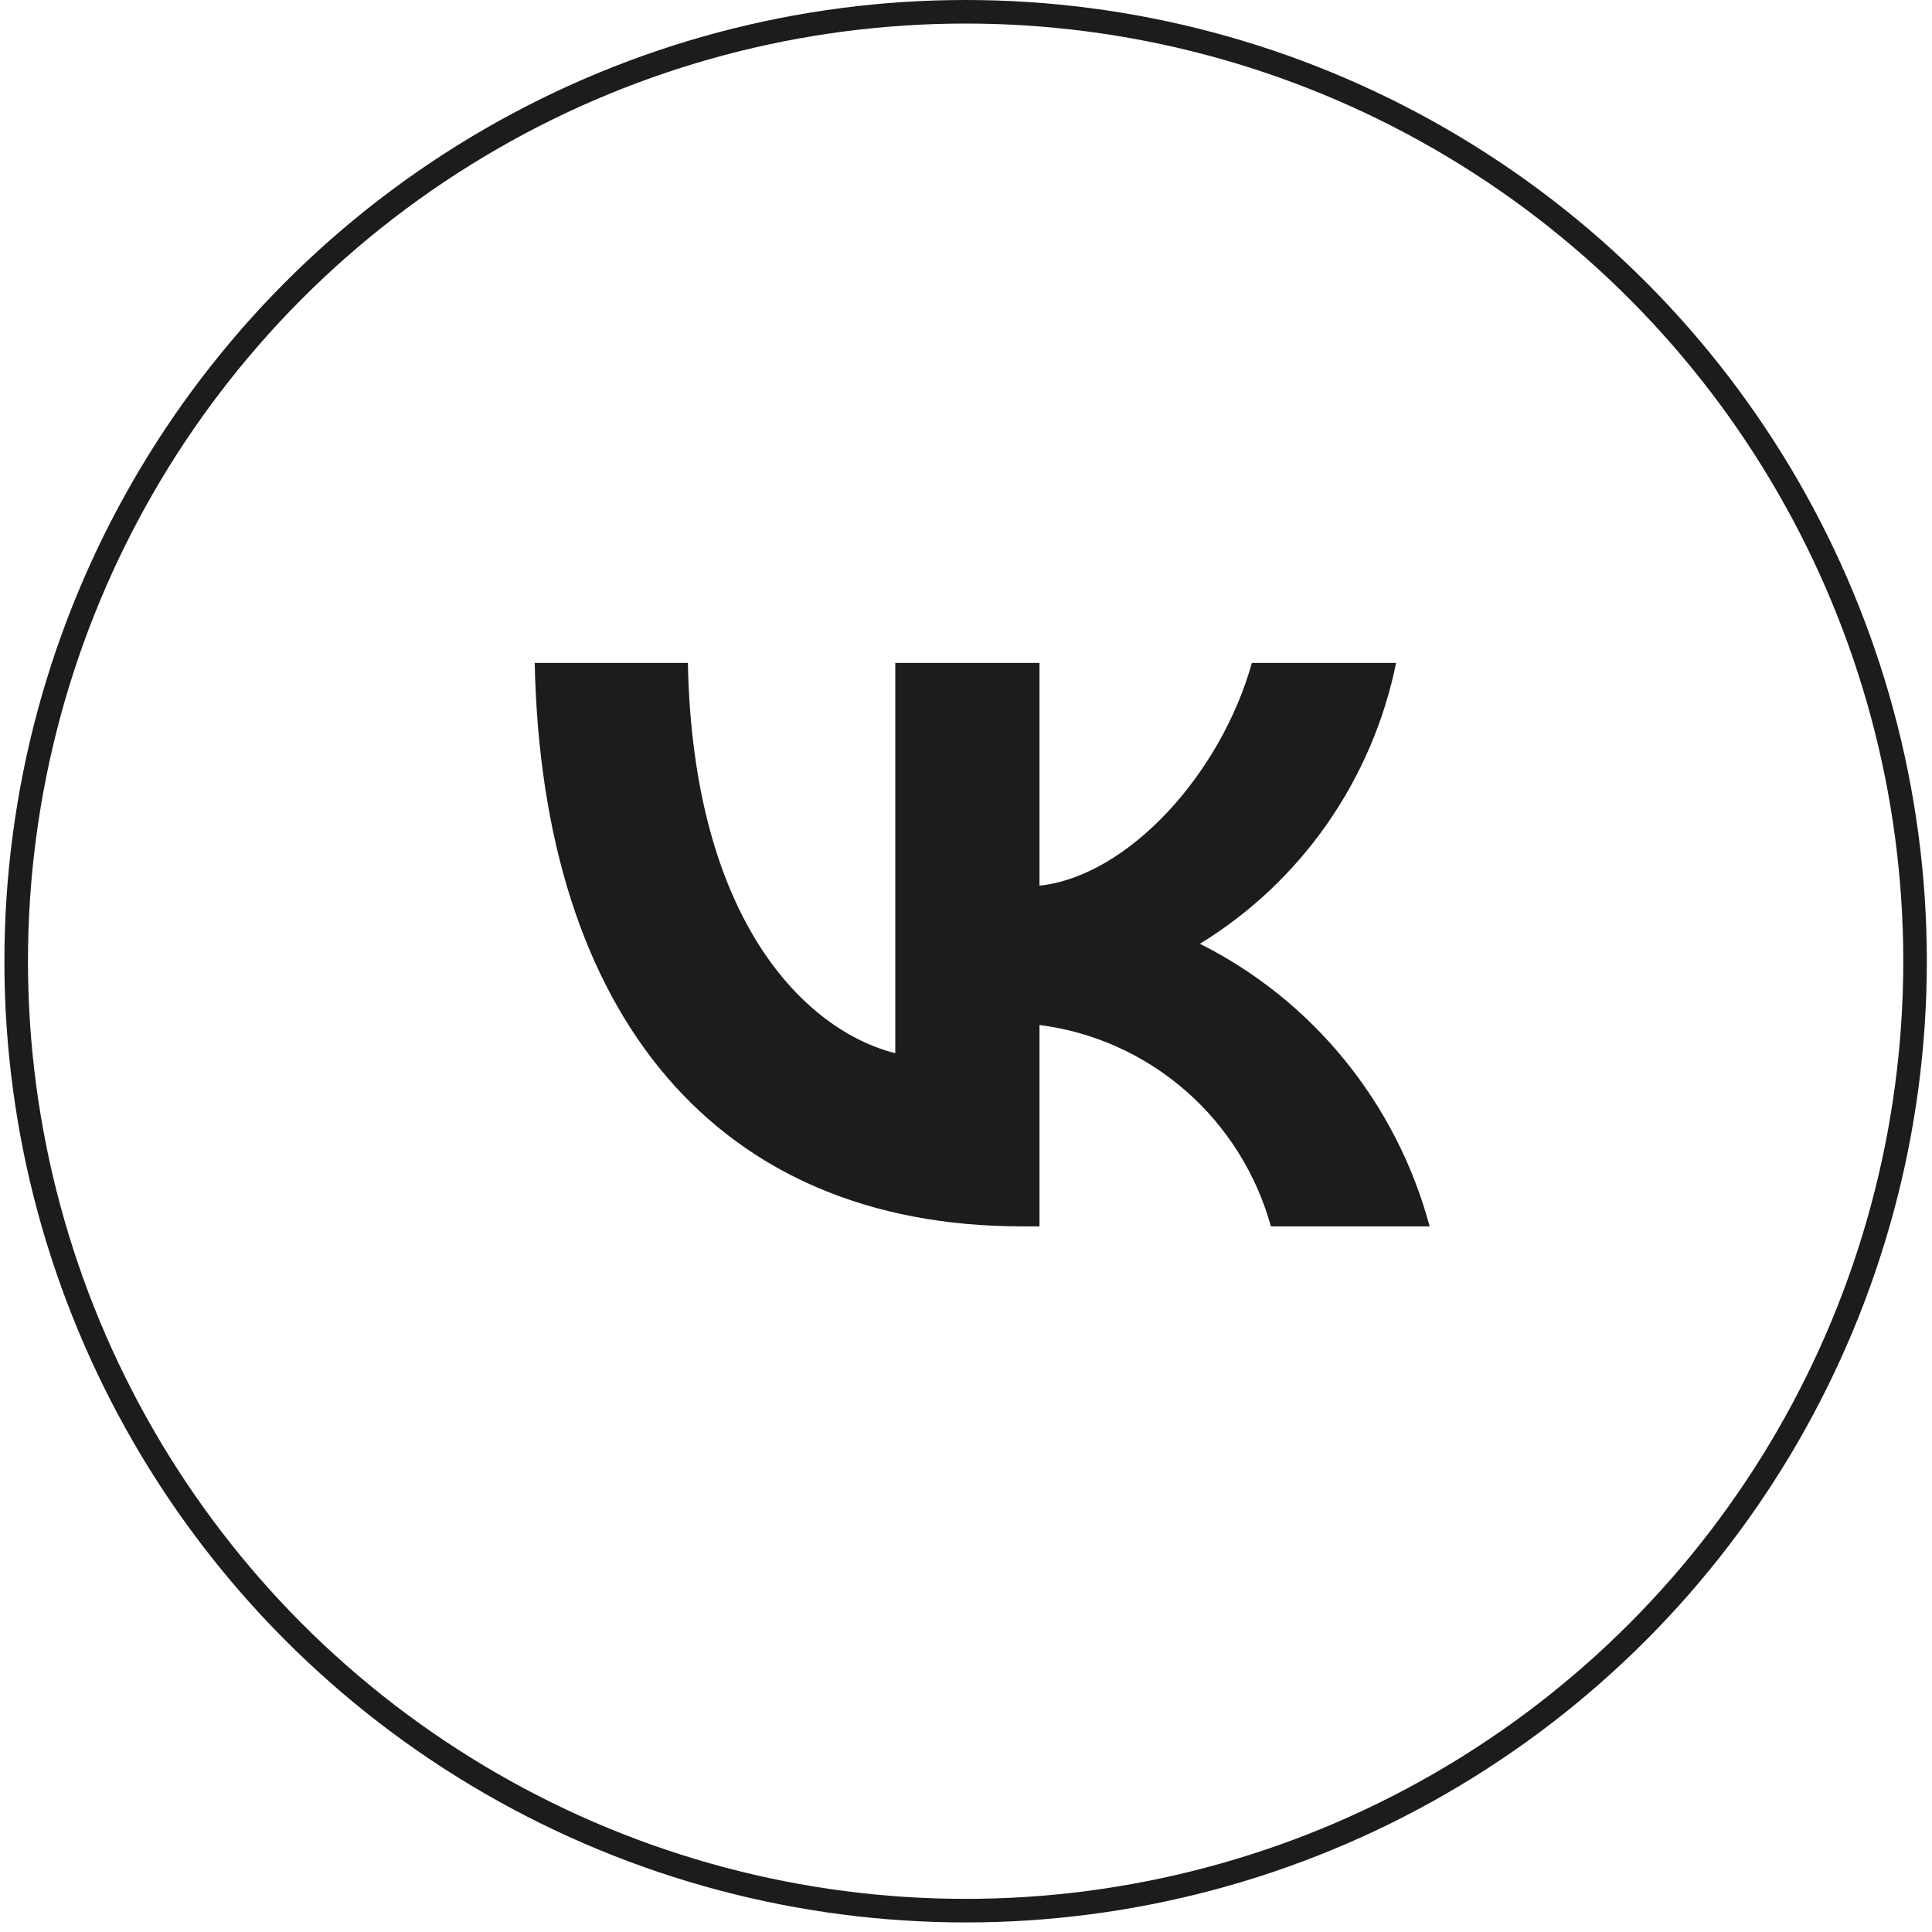
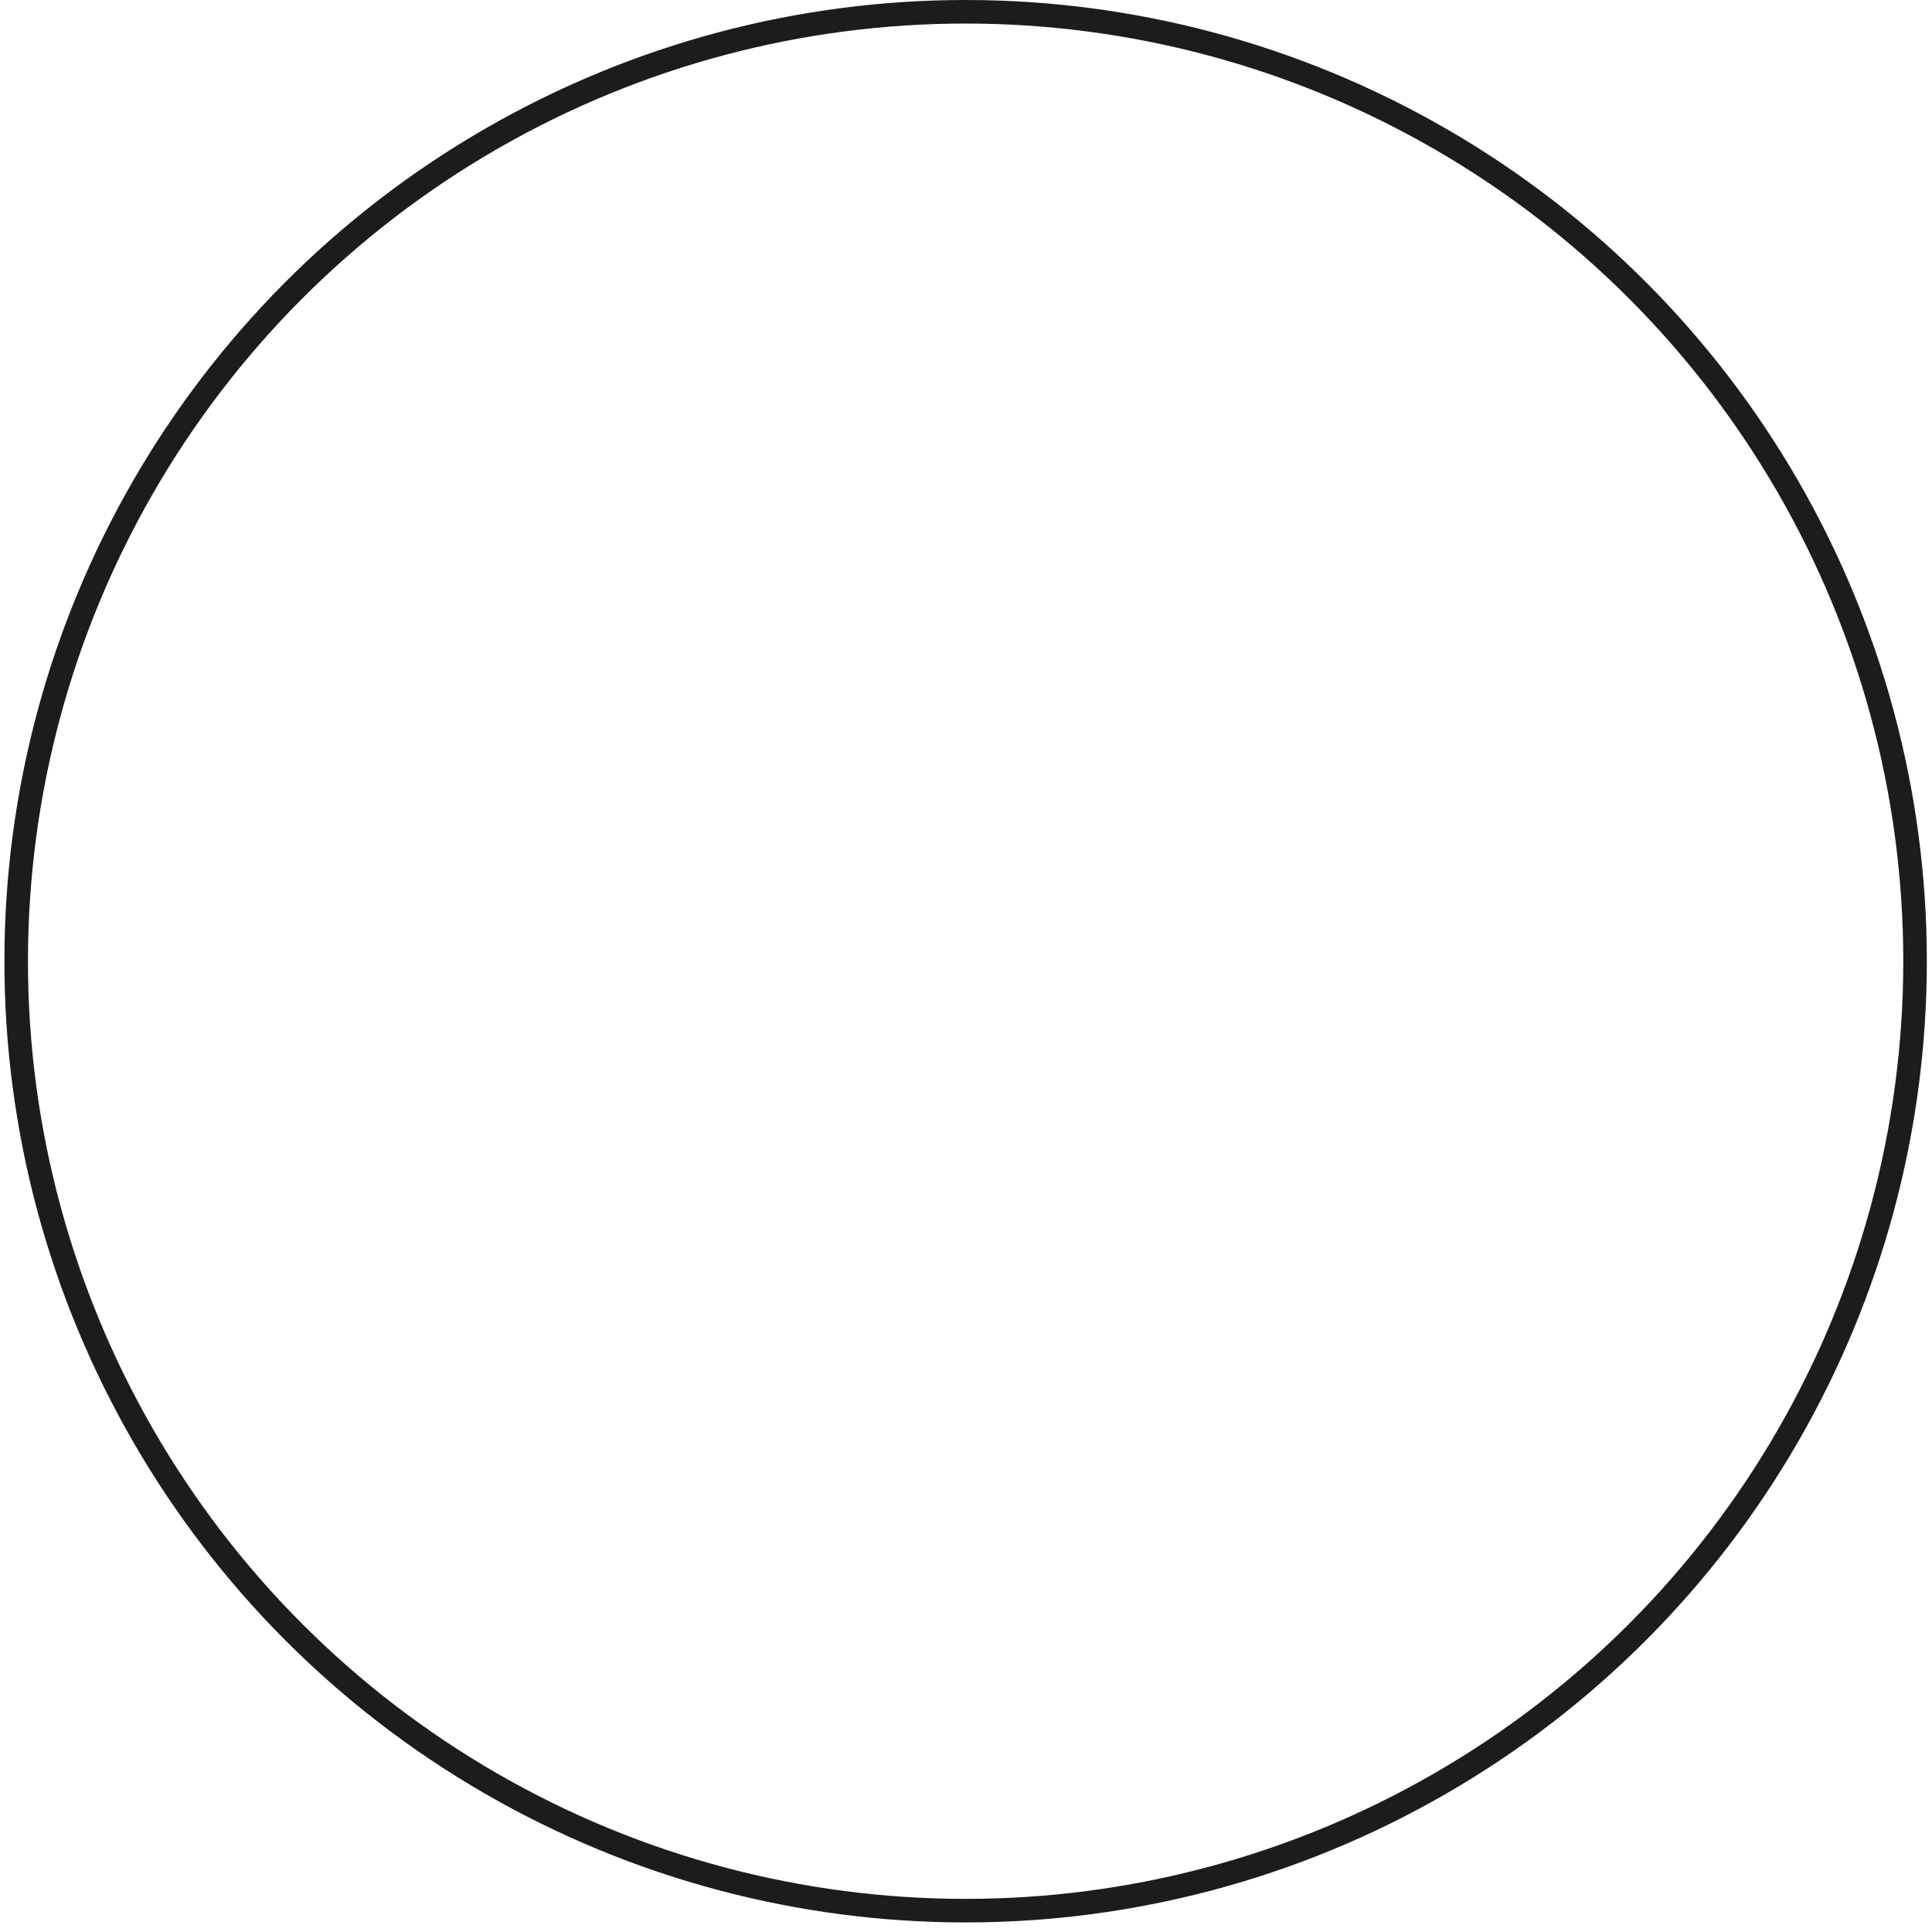
<svg xmlns="http://www.w3.org/2000/svg" width="82" height="82" viewBox="0 0 82 82" fill="none">
  <circle cx="40.984" cy="40.797" r="40.297" stroke="#1C1C1C" />
-   <path d="M43.383 52.051C30.406 52.051 23.004 43.074 22.695 28.136H29.196C29.409 39.1 34.202 43.744 37.998 44.701V28.136H44.119V37.592C47.867 37.184 51.805 32.876 53.134 28.136H59.255C58.754 30.594 57.756 32.921 56.323 34.973C54.891 37.024 53.054 38.755 50.928 40.057C53.301 41.247 55.397 42.931 57.078 44.999C58.758 47.066 59.986 49.47 60.678 52.051H53.941C53.319 49.809 52.055 47.802 50.308 46.282C48.561 44.761 46.408 43.795 44.119 43.505V52.051H43.383Z" fill="#1C1C1C" />
</svg>